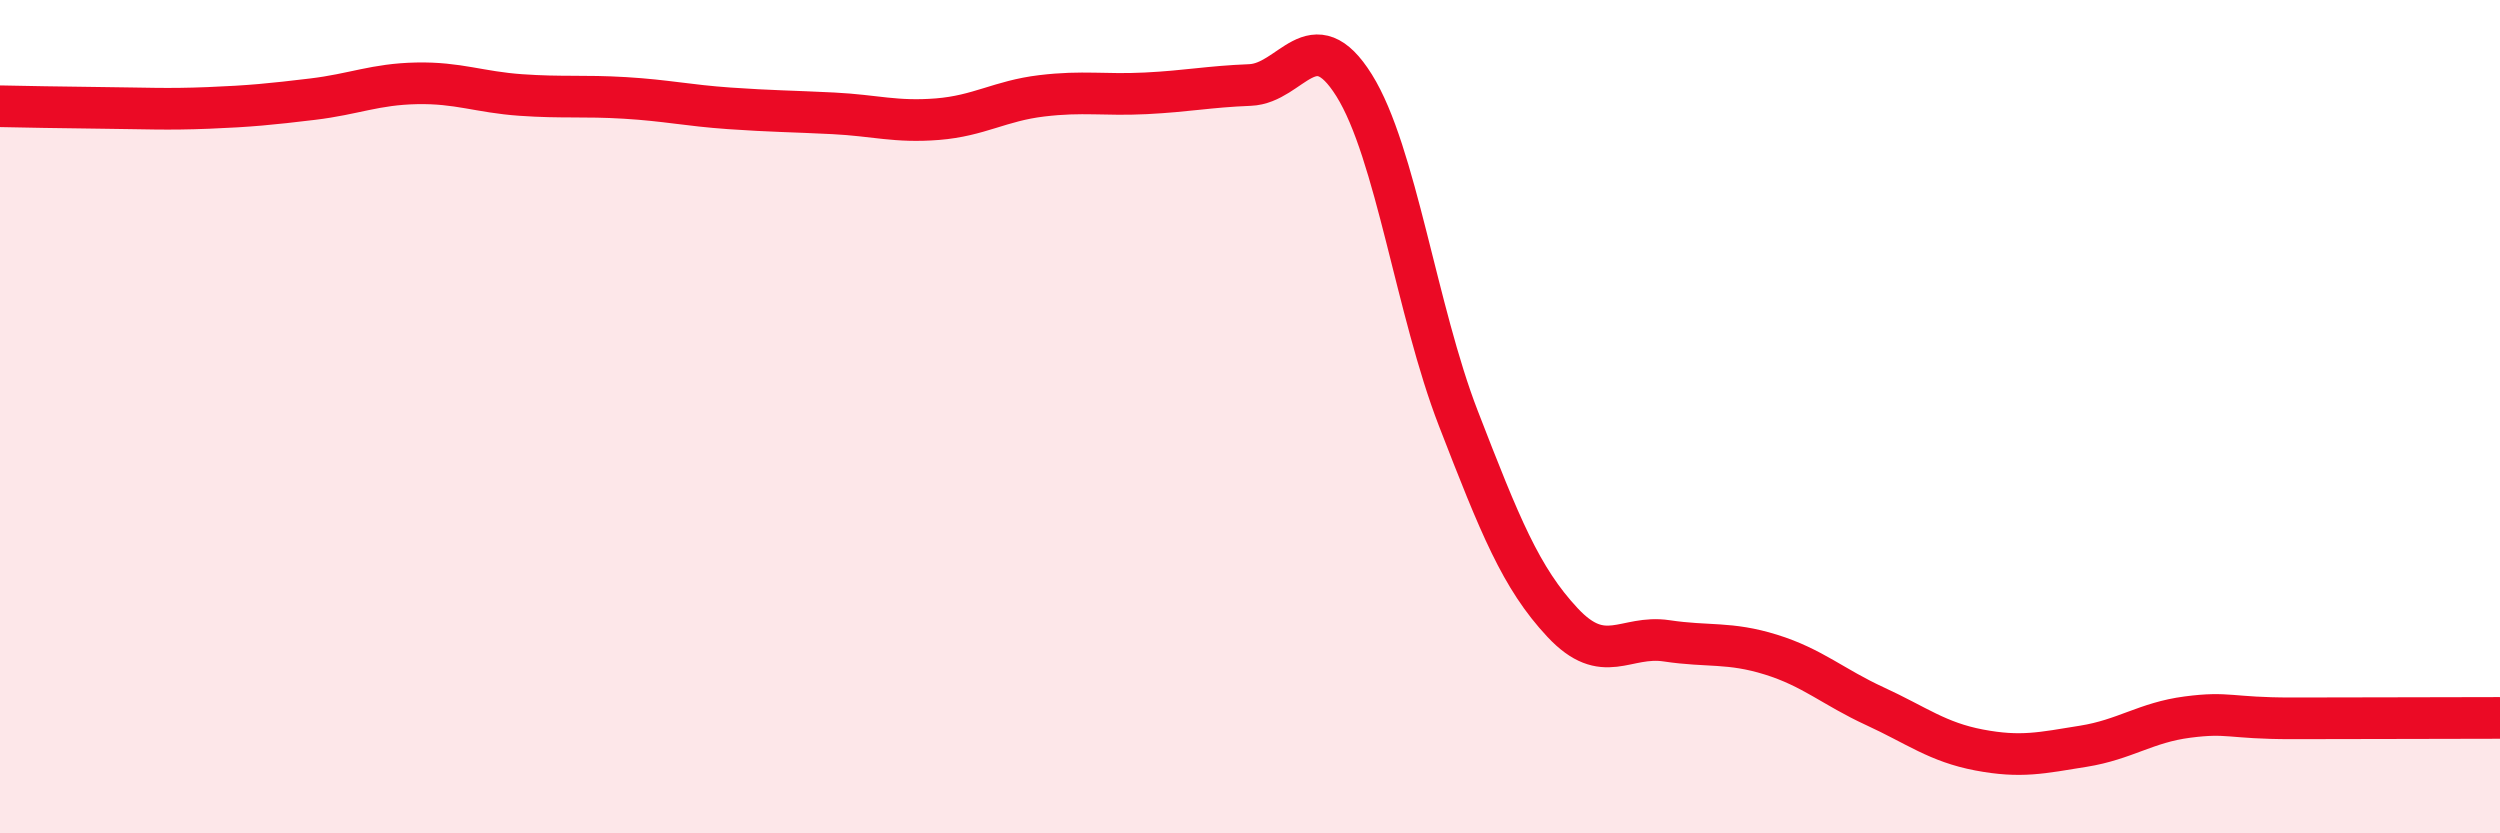
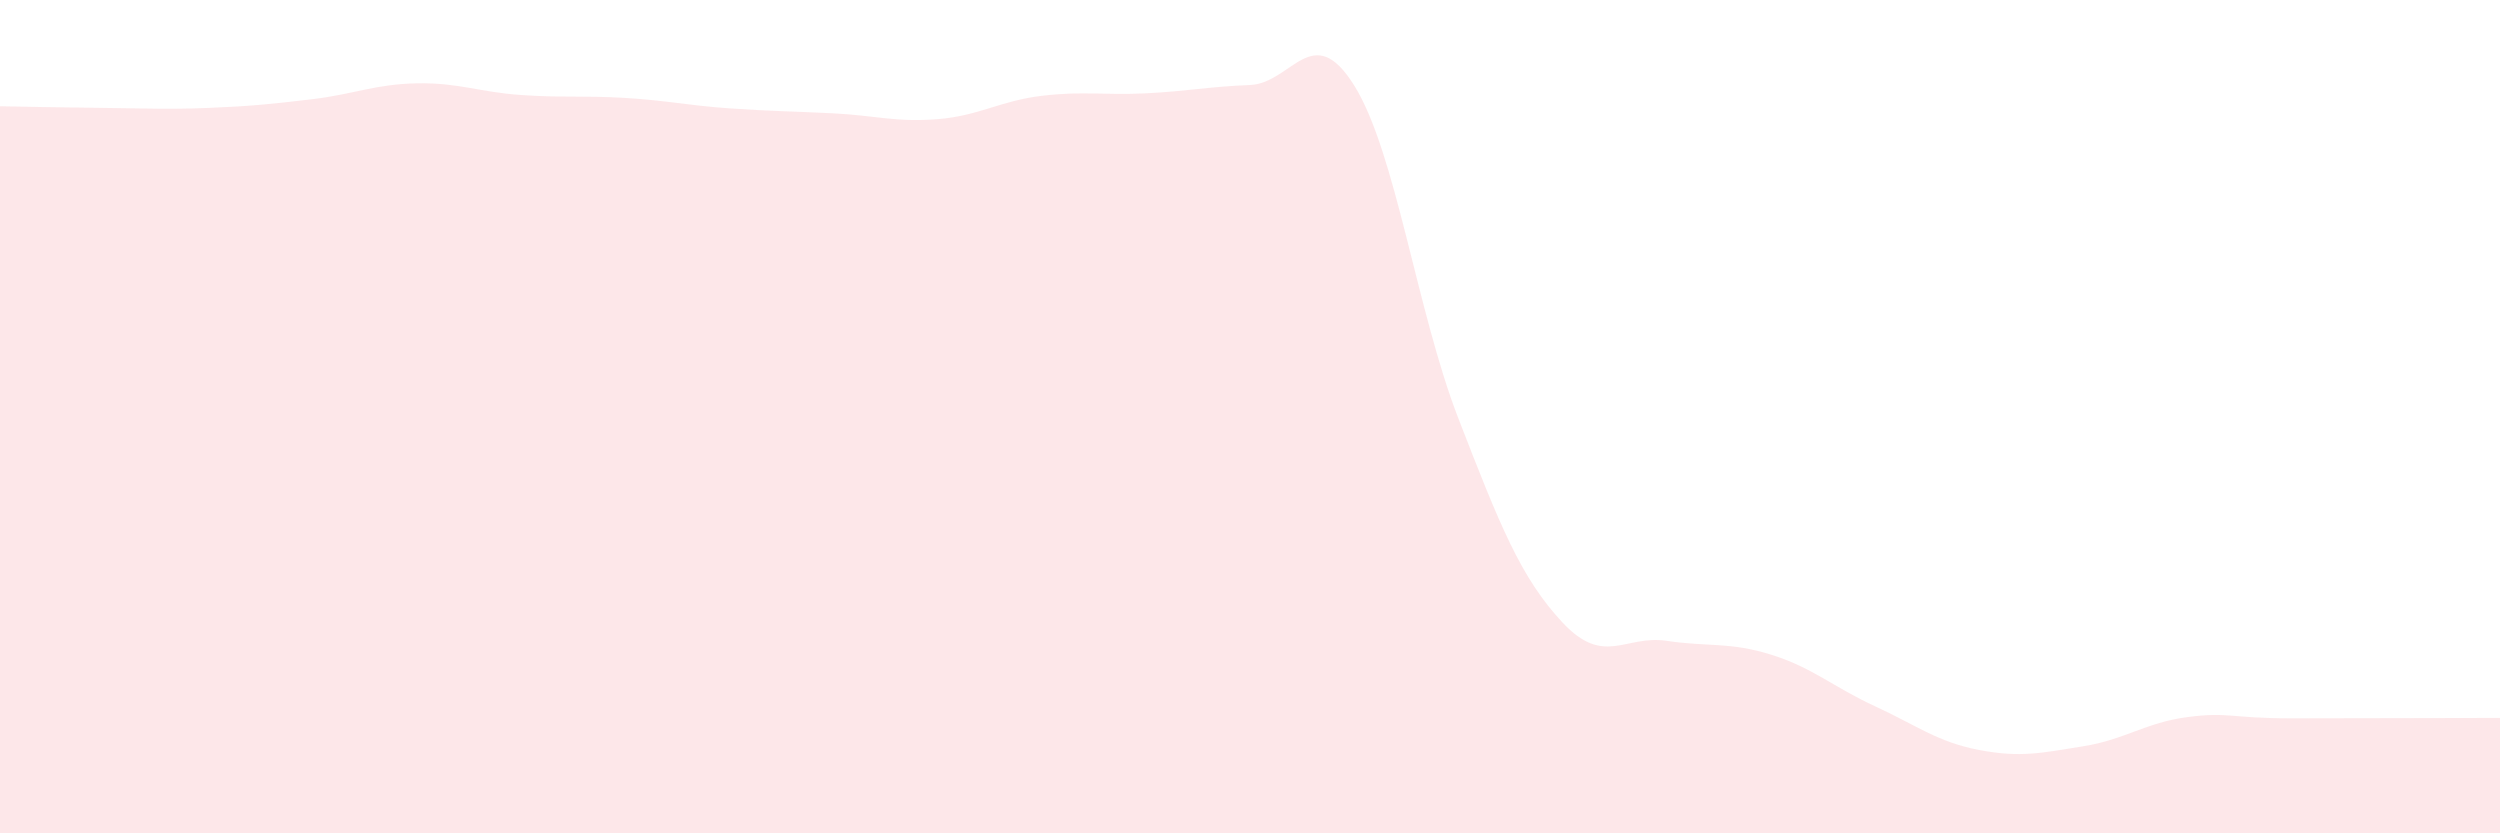
<svg xmlns="http://www.w3.org/2000/svg" width="60" height="20" viewBox="0 0 60 20">
  <path d="M 0,2.55 C 0.5,2.56 1.5,2.58 2.5,2.59 C 3.5,2.6 4,2.63 5,2.59 C 6,2.55 6.5,2.5 7.5,2.38 C 8.5,2.26 9,2.02 10,2 C 11,1.98 11.5,2.21 12.5,2.28 C 13.5,2.35 14,2.29 15,2.35 C 16,2.41 16.5,2.53 17.5,2.6 C 18.5,2.67 19,2.67 20,2.72 C 21,2.77 21.5,2.94 22.5,2.86 C 23.5,2.78 24,2.42 25,2.3 C 26,2.18 26.5,2.29 27.5,2.24 C 28.5,2.19 29,2.08 30,2.04 C 31,2 31.5,0.45 32.5,2.05 C 33.5,3.65 34,7.46 35,10.04 C 36,12.62 36.5,13.87 37.5,14.94 C 38.5,16.01 39,15.23 40,15.38 C 41,15.53 41.5,15.4 42.5,15.71 C 43.5,16.02 44,16.49 45,16.95 C 46,17.41 46.5,17.81 47.5,18 C 48.5,18.19 49,18.07 50,17.91 C 51,17.75 51.5,17.34 52.5,17.21 C 53.5,17.08 53.5,17.24 55,17.24 C 56.5,17.24 59,17.23 60,17.23L60 20L0 20Z" fill="#EB0A25" opacity="0.1" stroke-linecap="round" stroke-linejoin="round" />
-   <path d="M 0,2.55 C 0.5,2.56 1.5,2.58 2.5,2.59 C 3.5,2.6 4,2.63 5,2.59 C 6,2.55 6.5,2.5 7.5,2.38 C 8.5,2.26 9,2.02 10,2 C 11,1.98 11.5,2.21 12.5,2.28 C 13.5,2.35 14,2.29 15,2.35 C 16,2.41 16.5,2.53 17.5,2.6 C 18.5,2.67 19,2.67 20,2.72 C 21,2.77 21.5,2.94 22.5,2.86 C 23.5,2.78 24,2.42 25,2.3 C 26,2.18 26.5,2.29 27.5,2.24 C 28.5,2.19 29,2.08 30,2.04 C 31,2 31.5,0.45 32.5,2.05 C 33.5,3.65 34,7.46 35,10.04 C 36,12.62 36.5,13.87 37.5,14.94 C 38.5,16.01 39,15.23 40,15.38 C 41,15.53 41.5,15.4 42.5,15.71 C 43.5,16.02 44,16.49 45,16.95 C 46,17.41 46.5,17.81 47.5,18 C 48.5,18.19 49,18.07 50,17.91 C 51,17.75 51.5,17.34 52.5,17.21 C 53.5,17.08 53.5,17.24 55,17.24 C 56.5,17.24 59,17.23 60,17.23" stroke="#EB0A25" stroke-width="1" fill="none" stroke-linecap="round" stroke-linejoin="round" />
</svg>